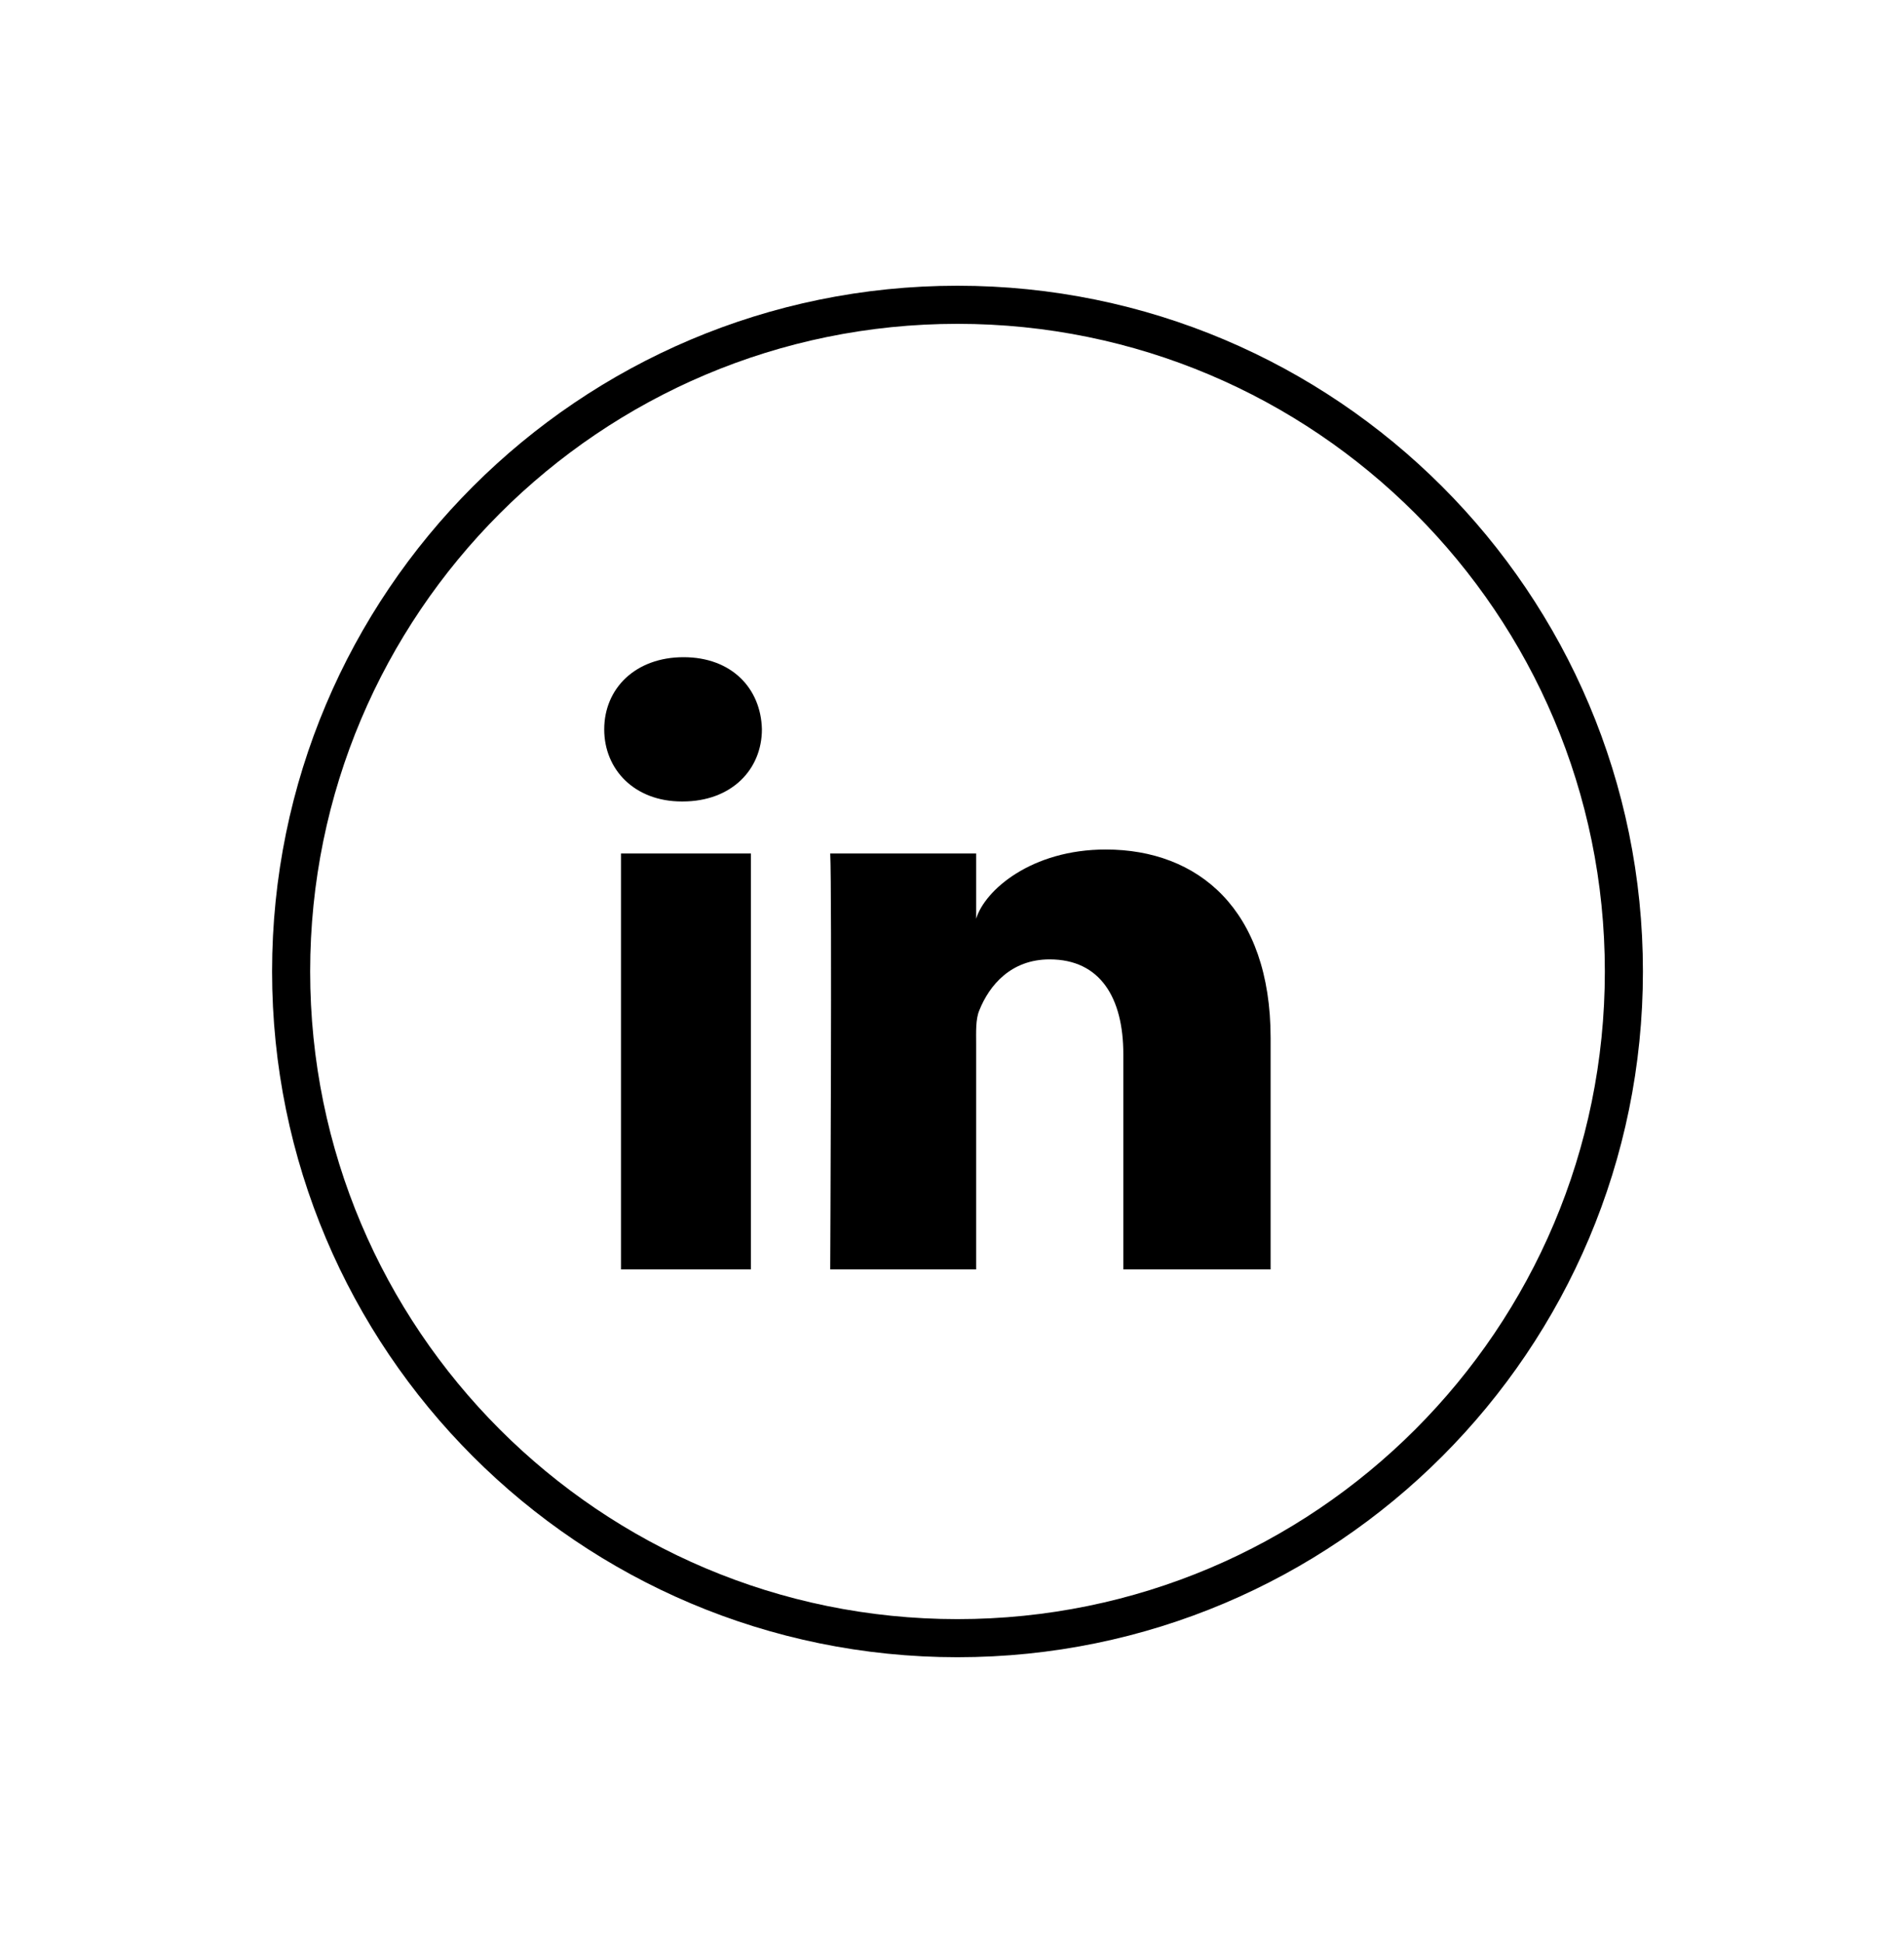
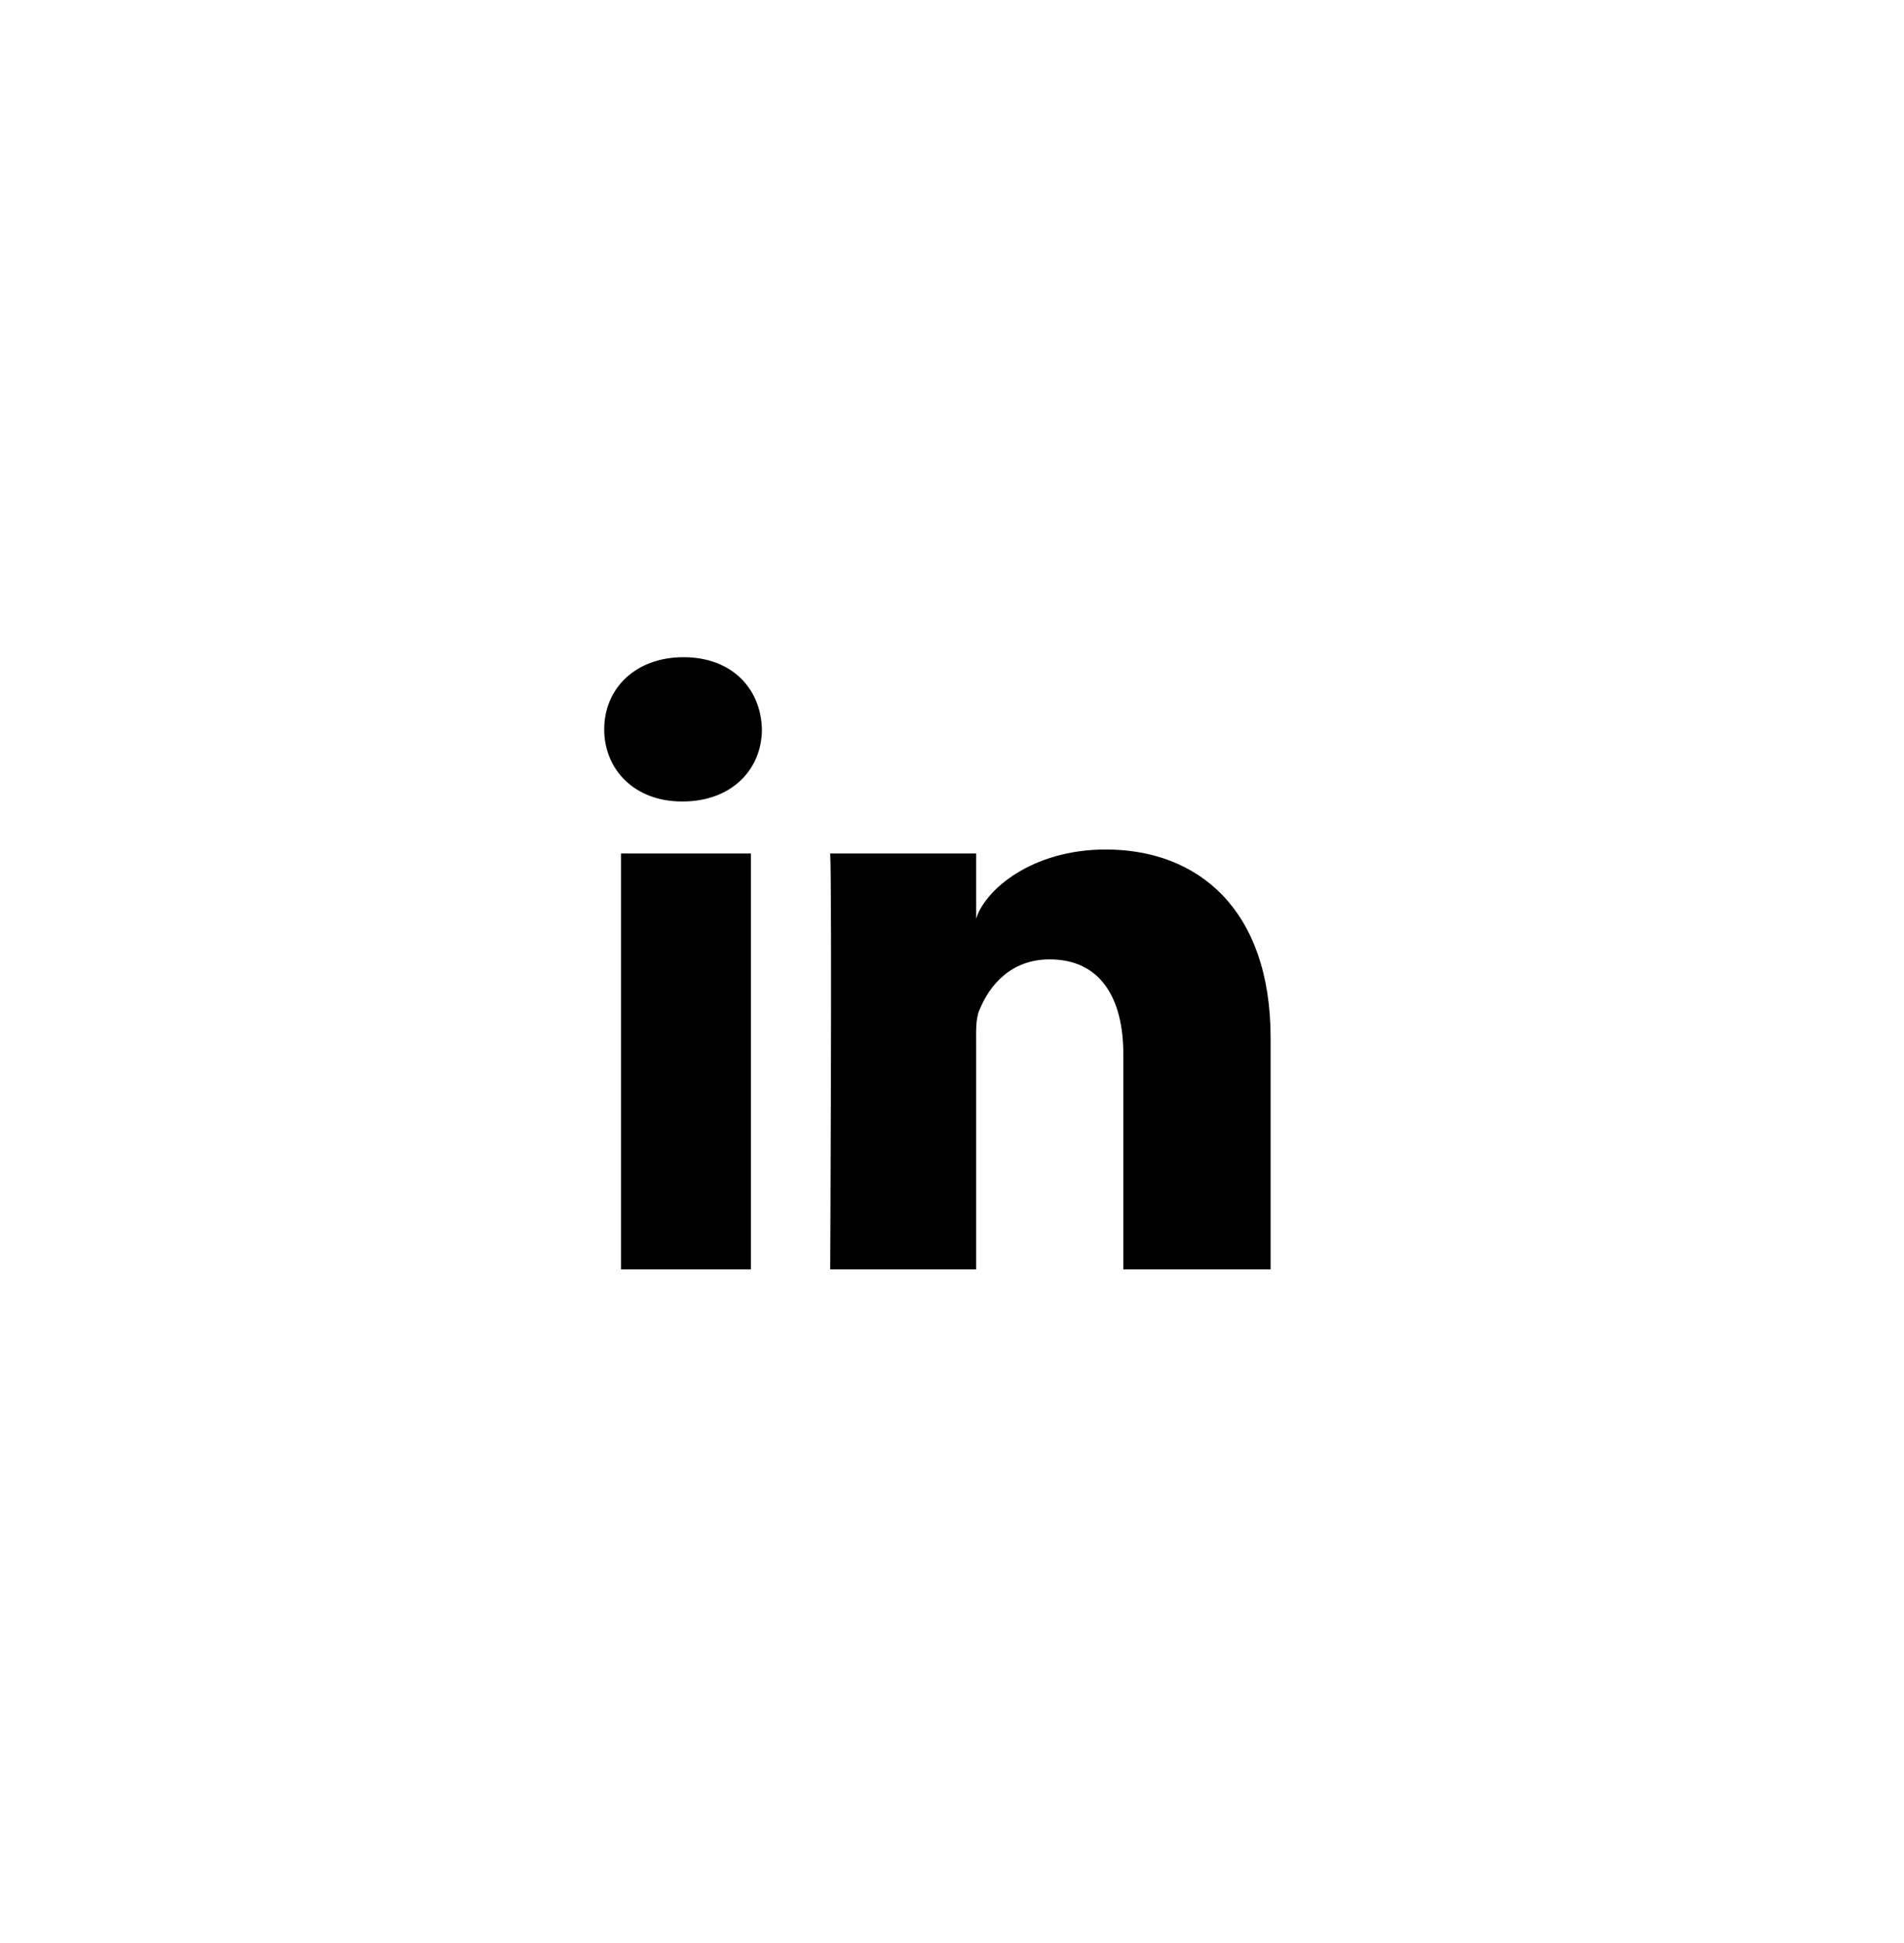
<svg xmlns="http://www.w3.org/2000/svg" width="50" height="51" viewBox="0 0 50 51" fill="none">
-   <path d="M25.144 42.999C34.811 42.999 42.644 35.163 42.644 25.499C42.644 15.835 34.811 8 25.144 8C15.48 8 7.645 15.835 7.645 25.499C7.645 35.163 15.48 42.999 25.144 42.999" stroke="black" />
  <path fill-rule="evenodd" clip-rule="evenodd" d="M33.367 33.319H29.499V27.67C29.499 26.192 28.894 25.182 27.564 25.182C26.546 25.182 25.98 25.863 25.717 26.52C25.618 26.755 25.634 27.084 25.634 27.412V33.319H21.802C21.802 33.319 21.851 23.313 21.802 22.403H25.634V24.116C25.86 23.367 27.084 22.298 29.038 22.298C31.462 22.298 33.367 23.868 33.367 27.249V33.319ZM17.927 21.037H17.902C16.668 21.037 15.867 20.203 15.867 19.145C15.867 18.067 16.691 17.25 17.951 17.25C19.209 17.25 19.983 18.065 20.008 19.142C20.008 20.2 19.209 21.037 17.927 21.037ZM16.308 33.319H19.719V22.403H16.308V33.319Z" fill="black" />
</svg>